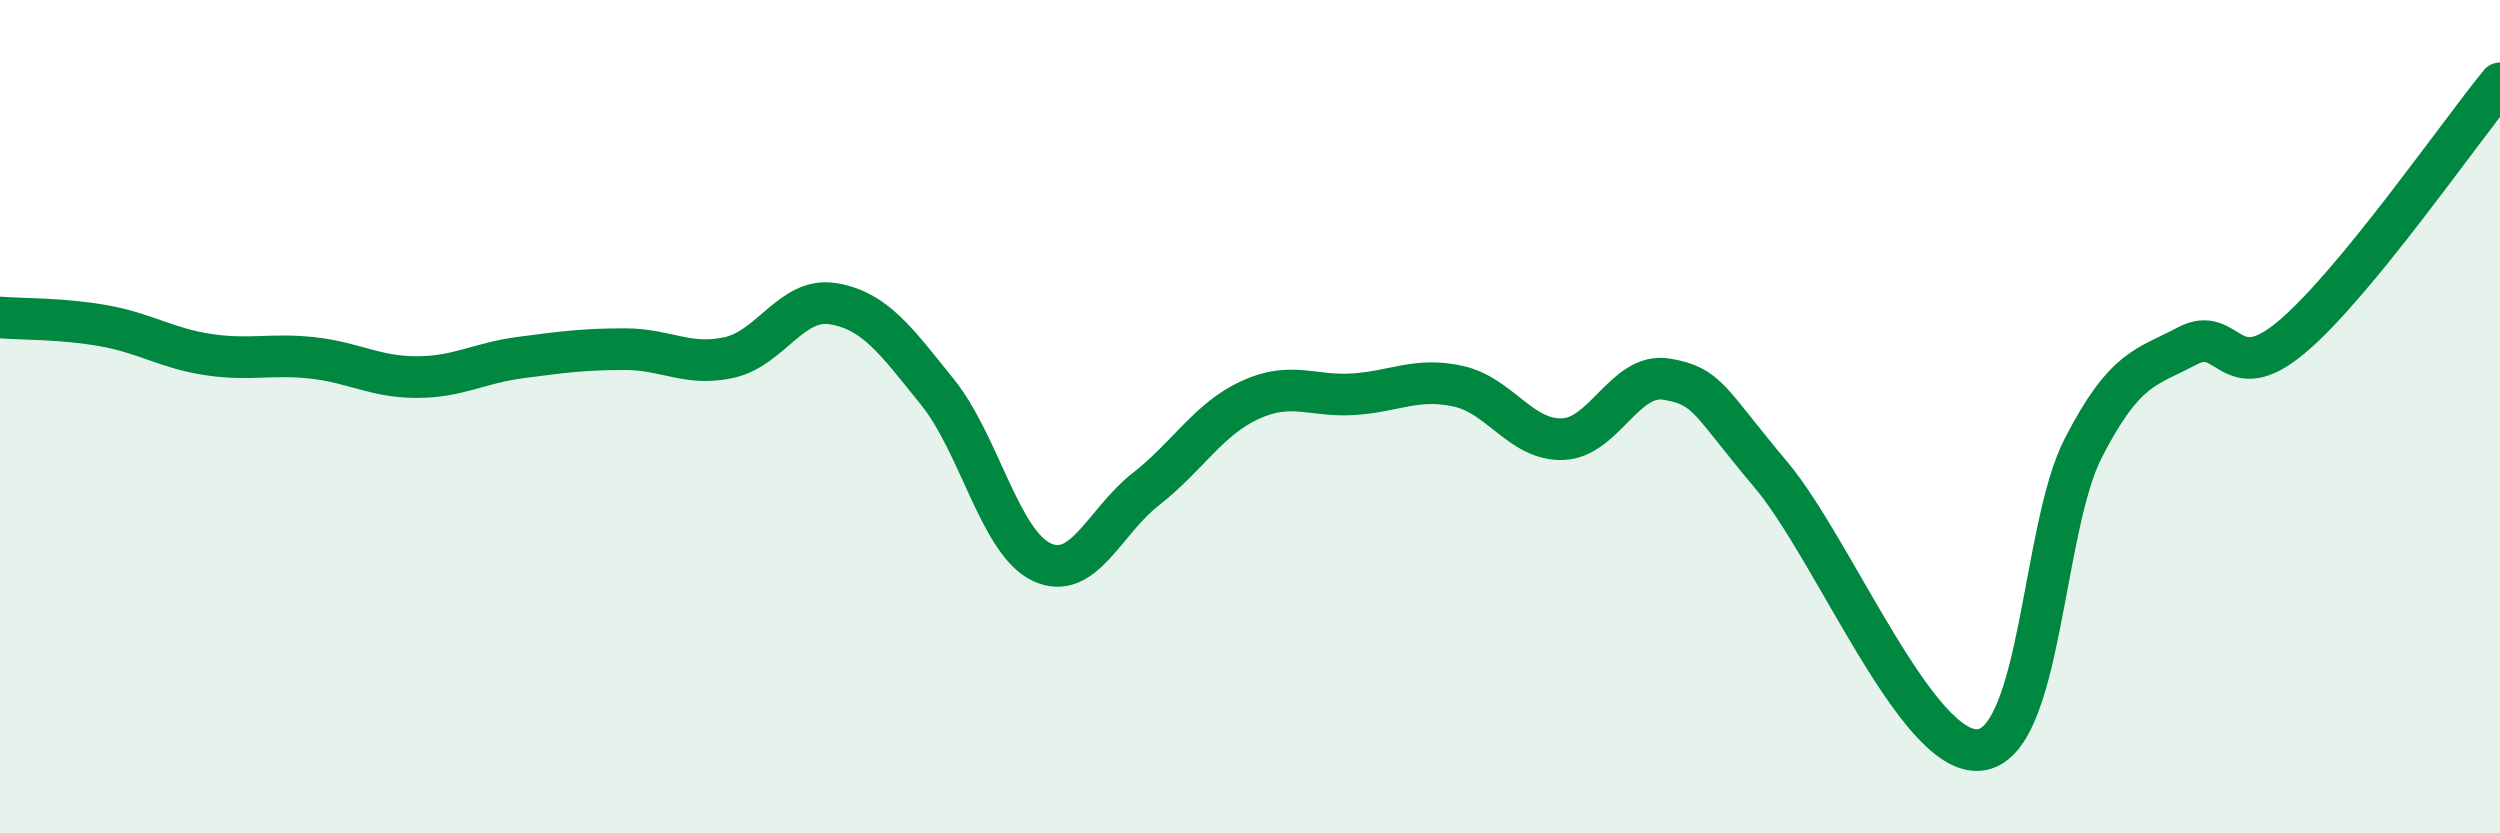
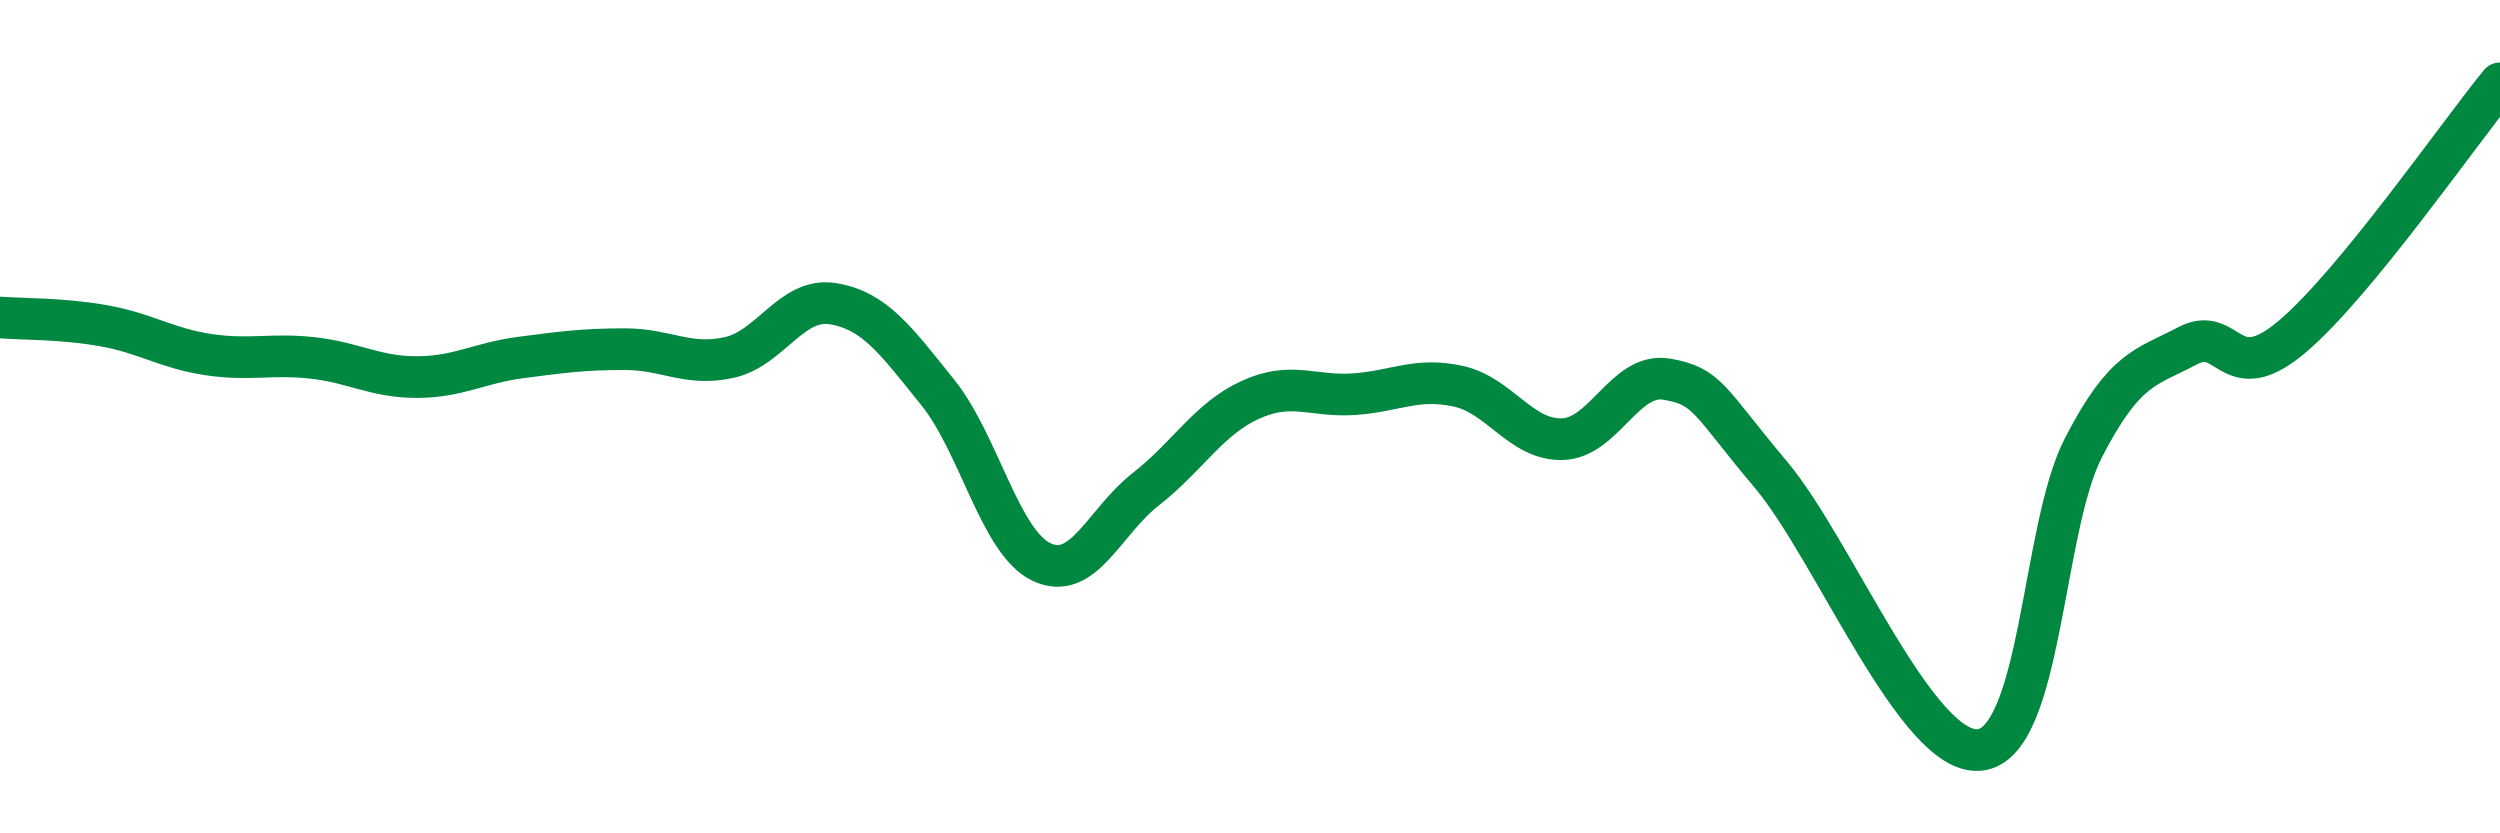
<svg xmlns="http://www.w3.org/2000/svg" width="60" height="20" viewBox="0 0 60 20">
-   <path d="M 0,7.62 C 0.5,7.66 1.5,7.64 2.5,7.82 C 3.5,8 4,8.36 5,8.51 C 6,8.66 6.5,8.48 7.5,8.59 C 8.5,8.7 9,9.05 10,9.05 C 11,9.05 11.5,8.71 12.5,8.58 C 13.5,8.45 14,8.38 15,8.38 C 16,8.38 16.5,8.8 17.5,8.58 C 18.5,8.36 19,7.12 20,7.29 C 21,7.46 21.5,8.17 22.5,9.41 C 23.5,10.65 24,13.02 25,13.49 C 26,13.96 26.5,12.52 27.5,11.74 C 28.5,10.96 29,10.06 30,9.6 C 31,9.14 31.5,9.53 32.5,9.46 C 33.5,9.39 34,9.05 35,9.27 C 36,9.49 36.5,10.57 37.5,10.54 C 38.5,10.51 39,8.93 40,9.1 C 41,9.27 41,9.61 42.5,11.39 C 44,13.17 46,18.13 47.5,18 C 49,17.87 49,12.69 50,10.75 C 51,8.81 51.5,8.83 52.5,8.3 C 53.5,7.77 53.5,9.35 55,8.09 C 56.5,6.83 59,3.22 60,2L60 20L0 20Z" fill="#008740" opacity="0.1" stroke-linecap="round" stroke-linejoin="round" />
  <path d="M 0,7.62 C 0.5,7.66 1.5,7.64 2.5,7.82 C 3.5,8 4,8.36 5,8.51 C 6,8.66 6.5,8.48 7.5,8.59 C 8.5,8.7 9,9.05 10,9.05 C 11,9.05 11.5,8.71 12.5,8.58 C 13.5,8.45 14,8.38 15,8.38 C 16,8.38 16.5,8.8 17.5,8.58 C 18.5,8.36 19,7.12 20,7.29 C 21,7.46 21.5,8.17 22.5,9.41 C 23.5,10.65 24,13.02 25,13.49 C 26,13.96 26.5,12.52 27.5,11.74 C 28.5,10.96 29,10.06 30,9.6 C 31,9.14 31.5,9.53 32.5,9.46 C 33.5,9.39 34,9.05 35,9.27 C 36,9.49 36.5,10.57 37.5,10.54 C 38.5,10.51 39,8.93 40,9.1 C 41,9.27 41,9.61 42.5,11.39 C 44,13.17 46,18.13 47.5,18 C 49,17.87 49,12.69 50,10.75 C 51,8.81 51.5,8.83 52.5,8.3 C 53.5,7.77 53.5,9.35 55,8.09 C 56.5,6.83 59,3.22 60,2" stroke="#008740" stroke-width="1" fill="none" stroke-linecap="round" stroke-linejoin="round" />
</svg>